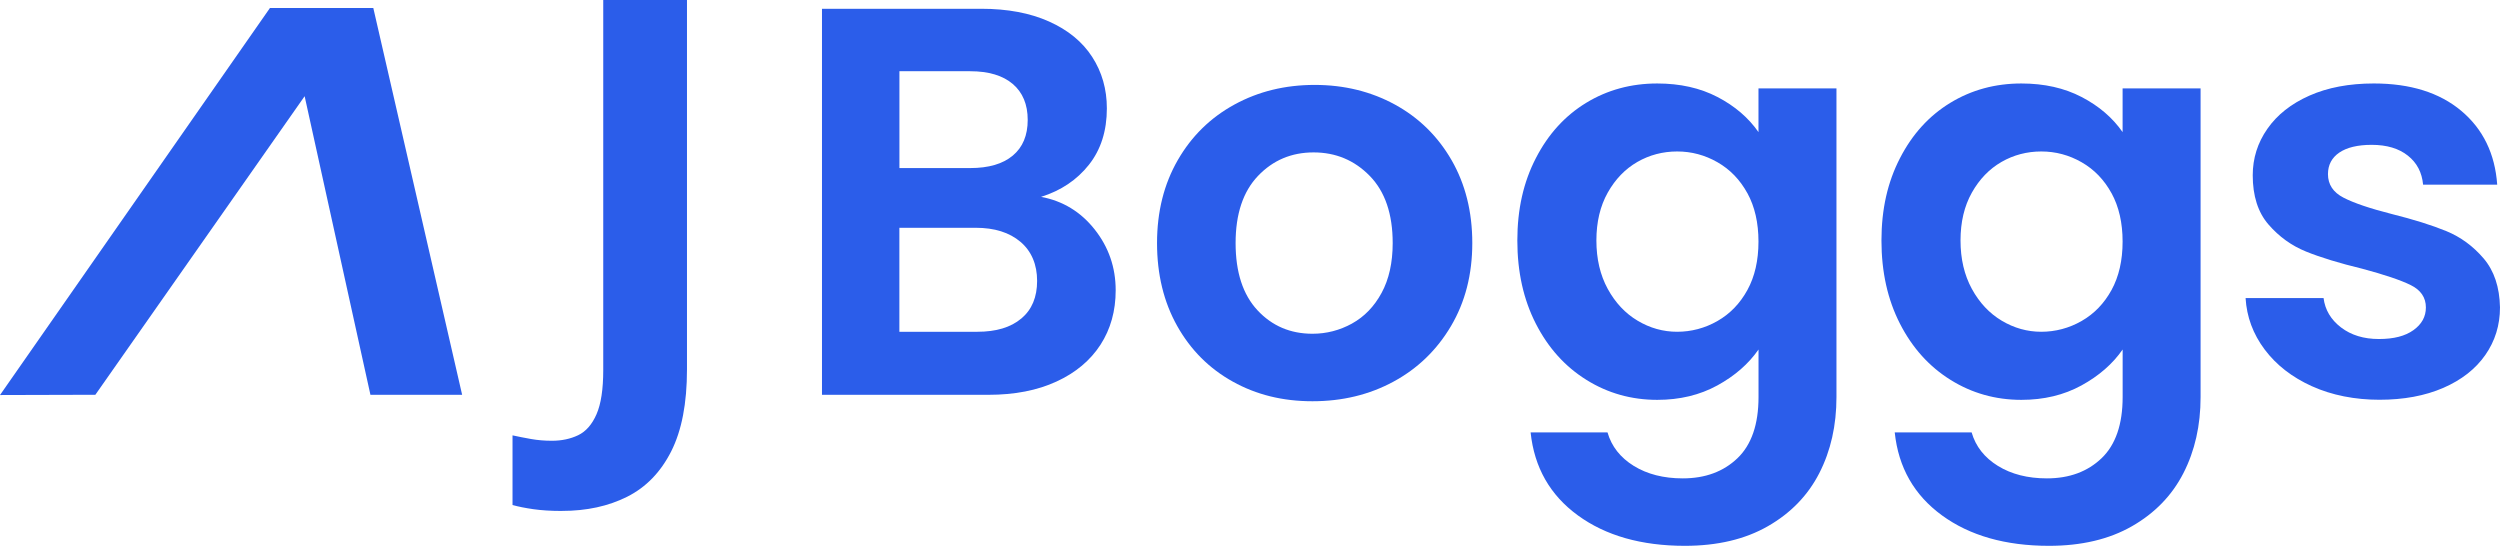
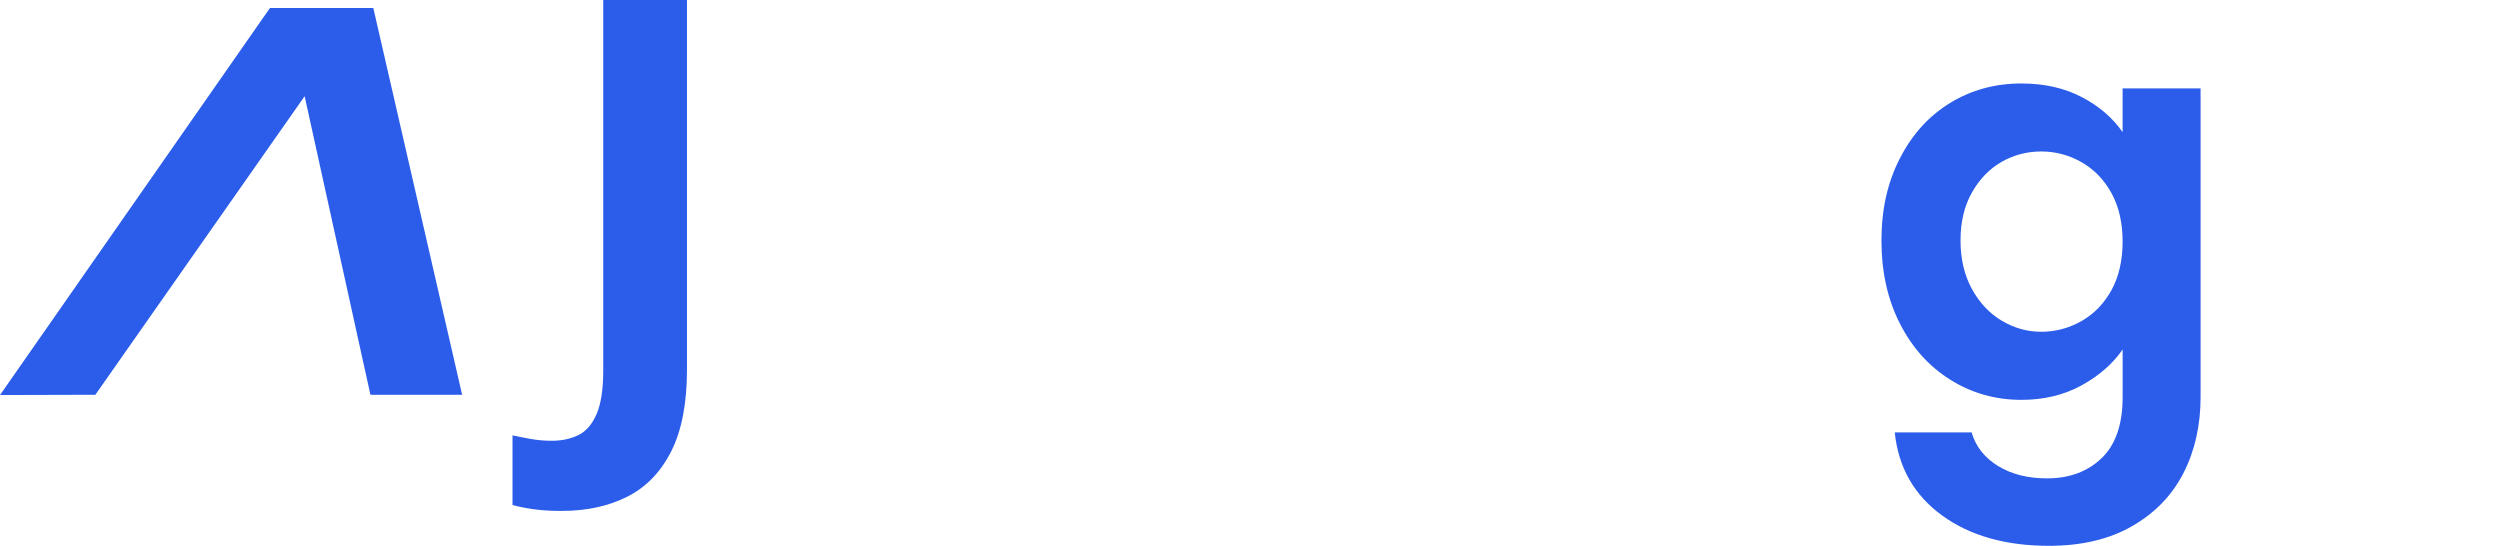
<svg xmlns="http://www.w3.org/2000/svg" id="Layer_2" data-name="Layer 2" viewBox="0 0 555.58 121.3">
  <defs>
    <style>      .cls-1 {        fill: #2b5dea;      }    </style>
  </defs>
  <g id="Logo">
    <g>
      <path class="cls-1" d="M124.88,113.55c-2.4,0-4.51-.13-6.33-.39s-3.37-.57-4.65-.93v-15.48c1.28.28,2.65.55,4.11.81,1.46.26,3.01.39,4.65.39,2.16,0,4.1-.41,5.82-1.23,1.72-.82,3.08-2.37,4.08-4.65,1-2.28,1.5-5.56,1.5-9.84V0h18.61v82.1c0,7.52-1.17,13.59-3.51,18.21-2.34,4.62-5.6,7.98-9.78,10.08-4.18,2.1-9.01,3.15-14.49,3.15Z" />
-       <path class="cls-1" d="M243.27,50.99c3.11,3.93,4.67,8.44,4.67,13.52,0,4.59-1.13,8.63-3.38,12.11-2.26,3.48-5.51,6.21-9.77,8.17-4.26,1.97-9.3,2.95-15.12,2.95h-37V1.95h35.4c5.82,0,10.84.94,15.06,2.83,4.22,1.89,7.42,4.51,9.59,7.87,2.17,3.36,3.26,7.17,3.26,11.43,0,5-1.33,9.18-3.99,12.54-2.66,3.36-6.21,5.74-10.63,7.13,4.83.9,8.81,3.32,11.92,7.25ZM199.88,37.35h15.73c4.1,0,7.25-.92,9.46-2.77,2.21-1.84,3.32-4.49,3.32-7.93s-1.11-6.1-3.32-7.99c-2.21-1.88-5.37-2.83-9.46-2.83h-15.73v21.51ZM226.98,70.78c2.34-1.97,3.5-4.75,3.5-8.36s-1.23-6.58-3.69-8.67c-2.46-2.09-5.78-3.13-9.96-3.13h-16.96v23.11h17.33c4.18,0,7.44-.98,9.77-2.95Z" />
-       <path class="cls-1" d="M273.97,84.81c-5.24-2.91-9.36-7.03-12.35-12.35-2.99-5.32-4.49-11.47-4.49-18.44s1.54-13.11,4.61-18.44c3.07-5.33,7.27-9.44,12.6-12.35,5.32-2.91,11.27-4.36,17.82-4.36s12.5,1.46,17.82,4.36c5.32,2.91,9.53,7.03,12.6,12.35,3.07,5.33,4.61,11.47,4.61,18.44s-1.58,13.11-4.73,18.44c-3.15,5.33-7.42,9.45-12.78,12.35-5.37,2.91-11.37,4.36-18.01,4.36s-12.46-1.45-17.7-4.36ZM300.46,71.9c2.75-1.52,4.94-3.79,6.58-6.82,1.64-3.03,2.46-6.72,2.46-11.06,0-6.47-1.7-11.45-5.1-14.93-3.4-3.48-7.56-5.22-12.48-5.22s-9.03,1.74-12.35,5.22c-3.32,3.48-4.98,8.46-4.98,14.93s1.62,11.45,4.86,14.93c3.24,3.48,7.31,5.22,12.23,5.22,3.11,0,6.04-.76,8.79-2.27Z" />
-       <path class="cls-1" d="M381.69,21.56c3.85,2.01,6.88,4.61,9.1,7.8v-9.71h17.33v68.59c0,6.31-1.27,11.94-3.81,16.9-2.54,4.96-6.35,8.89-11.43,11.8-5.08,2.91-11.23,4.36-18.44,4.36-9.67,0-17.6-2.26-23.78-6.76-6.19-4.51-9.69-10.65-10.51-18.44h17.09c.9,3.11,2.85,5.59,5.84,7.44,2.99,1.84,6.62,2.77,10.88,2.77,5,0,9.05-1.5,12.17-4.49,3.11-2.99,4.67-7.52,4.67-13.58v-10.57c-2.21,3.19-5.27,5.86-9.16,7.99-3.89,2.13-8.34,3.2-13.34,3.2-5.74,0-10.98-1.47-15.73-4.43-4.75-2.95-8.5-7.11-11.25-12.48-2.75-5.37-4.12-11.53-4.12-18.5s1.37-12.99,4.12-18.31c2.74-5.33,6.47-9.42,11.18-12.29,4.71-2.87,9.98-4.3,15.79-4.3,5.08,0,9.54,1,13.4,3.01ZM388.33,42.94c-1.64-2.99-3.85-5.28-6.64-6.88-2.79-1.6-5.78-2.4-8.97-2.4s-6.15.78-8.85,2.33c-2.7,1.56-4.9,3.83-6.58,6.82-1.68,2.99-2.52,6.54-2.52,10.63s.84,7.68,2.52,10.76c1.68,3.07,3.89,5.43,6.64,7.07,2.75,1.64,5.67,2.46,8.79,2.46s6.19-.8,8.97-2.4c2.79-1.6,5-3.89,6.64-6.88,1.64-2.99,2.46-6.58,2.46-10.76s-.82-7.76-2.46-10.76Z" />
      <path class="cls-1" d="M462.61,21.56c3.85,2.01,6.88,4.61,9.1,7.8v-9.71h17.33v68.59c0,6.31-1.27,11.94-3.81,16.9-2.54,4.96-6.35,8.89-11.43,11.8-5.08,2.91-11.23,4.36-18.44,4.36-9.67,0-17.6-2.26-23.78-6.76-6.19-4.51-9.69-10.65-10.51-18.44h17.09c.9,3.11,2.85,5.59,5.84,7.44,2.99,1.84,6.62,2.77,10.88,2.77,5,0,9.05-1.5,12.17-4.49,3.11-2.99,4.67-7.52,4.67-13.58v-10.57c-2.21,3.19-5.27,5.86-9.16,7.99-3.89,2.13-8.34,3.2-13.34,3.2-5.74,0-10.98-1.47-15.73-4.43-4.75-2.95-8.5-7.11-11.25-12.48-2.75-5.37-4.12-11.53-4.12-18.5s1.37-12.99,4.12-18.31c2.74-5.33,6.47-9.42,11.18-12.29,4.71-2.87,9.98-4.3,15.79-4.3,5.08,0,9.54,1,13.4,3.01ZM469.25,42.94c-1.64-2.99-3.85-5.28-6.64-6.88-2.79-1.6-5.78-2.4-8.97-2.4s-6.15.78-8.85,2.33c-2.7,1.56-4.9,3.83-6.58,6.82-1.68,2.99-2.52,6.54-2.52,10.63s.84,7.68,2.52,10.76c1.68,3.07,3.89,5.43,6.64,7.07,2.75,1.64,5.67,2.46,8.79,2.46s6.19-.8,8.97-2.4c2.79-1.6,5-3.89,6.64-6.88,1.64-2.99,2.46-6.58,2.46-10.76s-.82-7.76-2.46-10.76Z" />
-       <path class="cls-1" d="M513.79,85.84c-4.43-2.01-7.93-4.73-10.51-8.17-2.58-3.44-3.99-7.25-4.24-11.43h17.33c.33,2.62,1.62,4.79,3.87,6.52,2.25,1.72,5.06,2.58,8.42,2.58s5.84-.66,7.68-1.97c1.84-1.31,2.77-2.99,2.77-5.04,0-2.21-1.13-3.87-3.38-4.98-2.25-1.11-5.84-2.31-10.76-3.63-5.08-1.23-9.24-2.5-12.48-3.81-3.24-1.31-6.02-3.32-8.36-6.02-2.34-2.7-3.5-6.35-3.5-10.94,0-3.77,1.08-7.21,3.26-10.33,2.17-3.11,5.28-5.57,9.34-7.37,4.06-1.8,8.83-2.7,14.32-2.7,8.11,0,14.59,2.03,19.42,6.08,4.84,4.06,7.5,9.53,7.99,16.41h-16.47c-.25-2.71-1.37-4.86-3.38-6.45-2.01-1.6-4.69-2.4-8.05-2.4-3.11,0-5.51.58-7.19,1.72-1.68,1.15-2.52,2.75-2.52,4.79,0,2.29,1.15,4.04,3.44,5.22,2.29,1.19,5.86,2.4,10.69,3.63,4.92,1.23,8.97,2.5,12.17,3.81,3.19,1.31,5.96,3.34,8.3,6.08,2.34,2.75,3.54,6.37,3.63,10.88,0,3.93-1.09,7.46-3.26,10.57-2.17,3.11-5.29,5.55-9.34,7.31-4.06,1.76-8.79,2.64-14.2,2.64s-10.57-1-15-3.01Z" />
      <polygon class="cls-1" points="0 87.79 59.99 1.78 82.96 1.78 102.7 87.73 82.32 87.73 67.7 21.38 21.19 87.73 0 87.79" />
    </g>
  </g>
</svg>